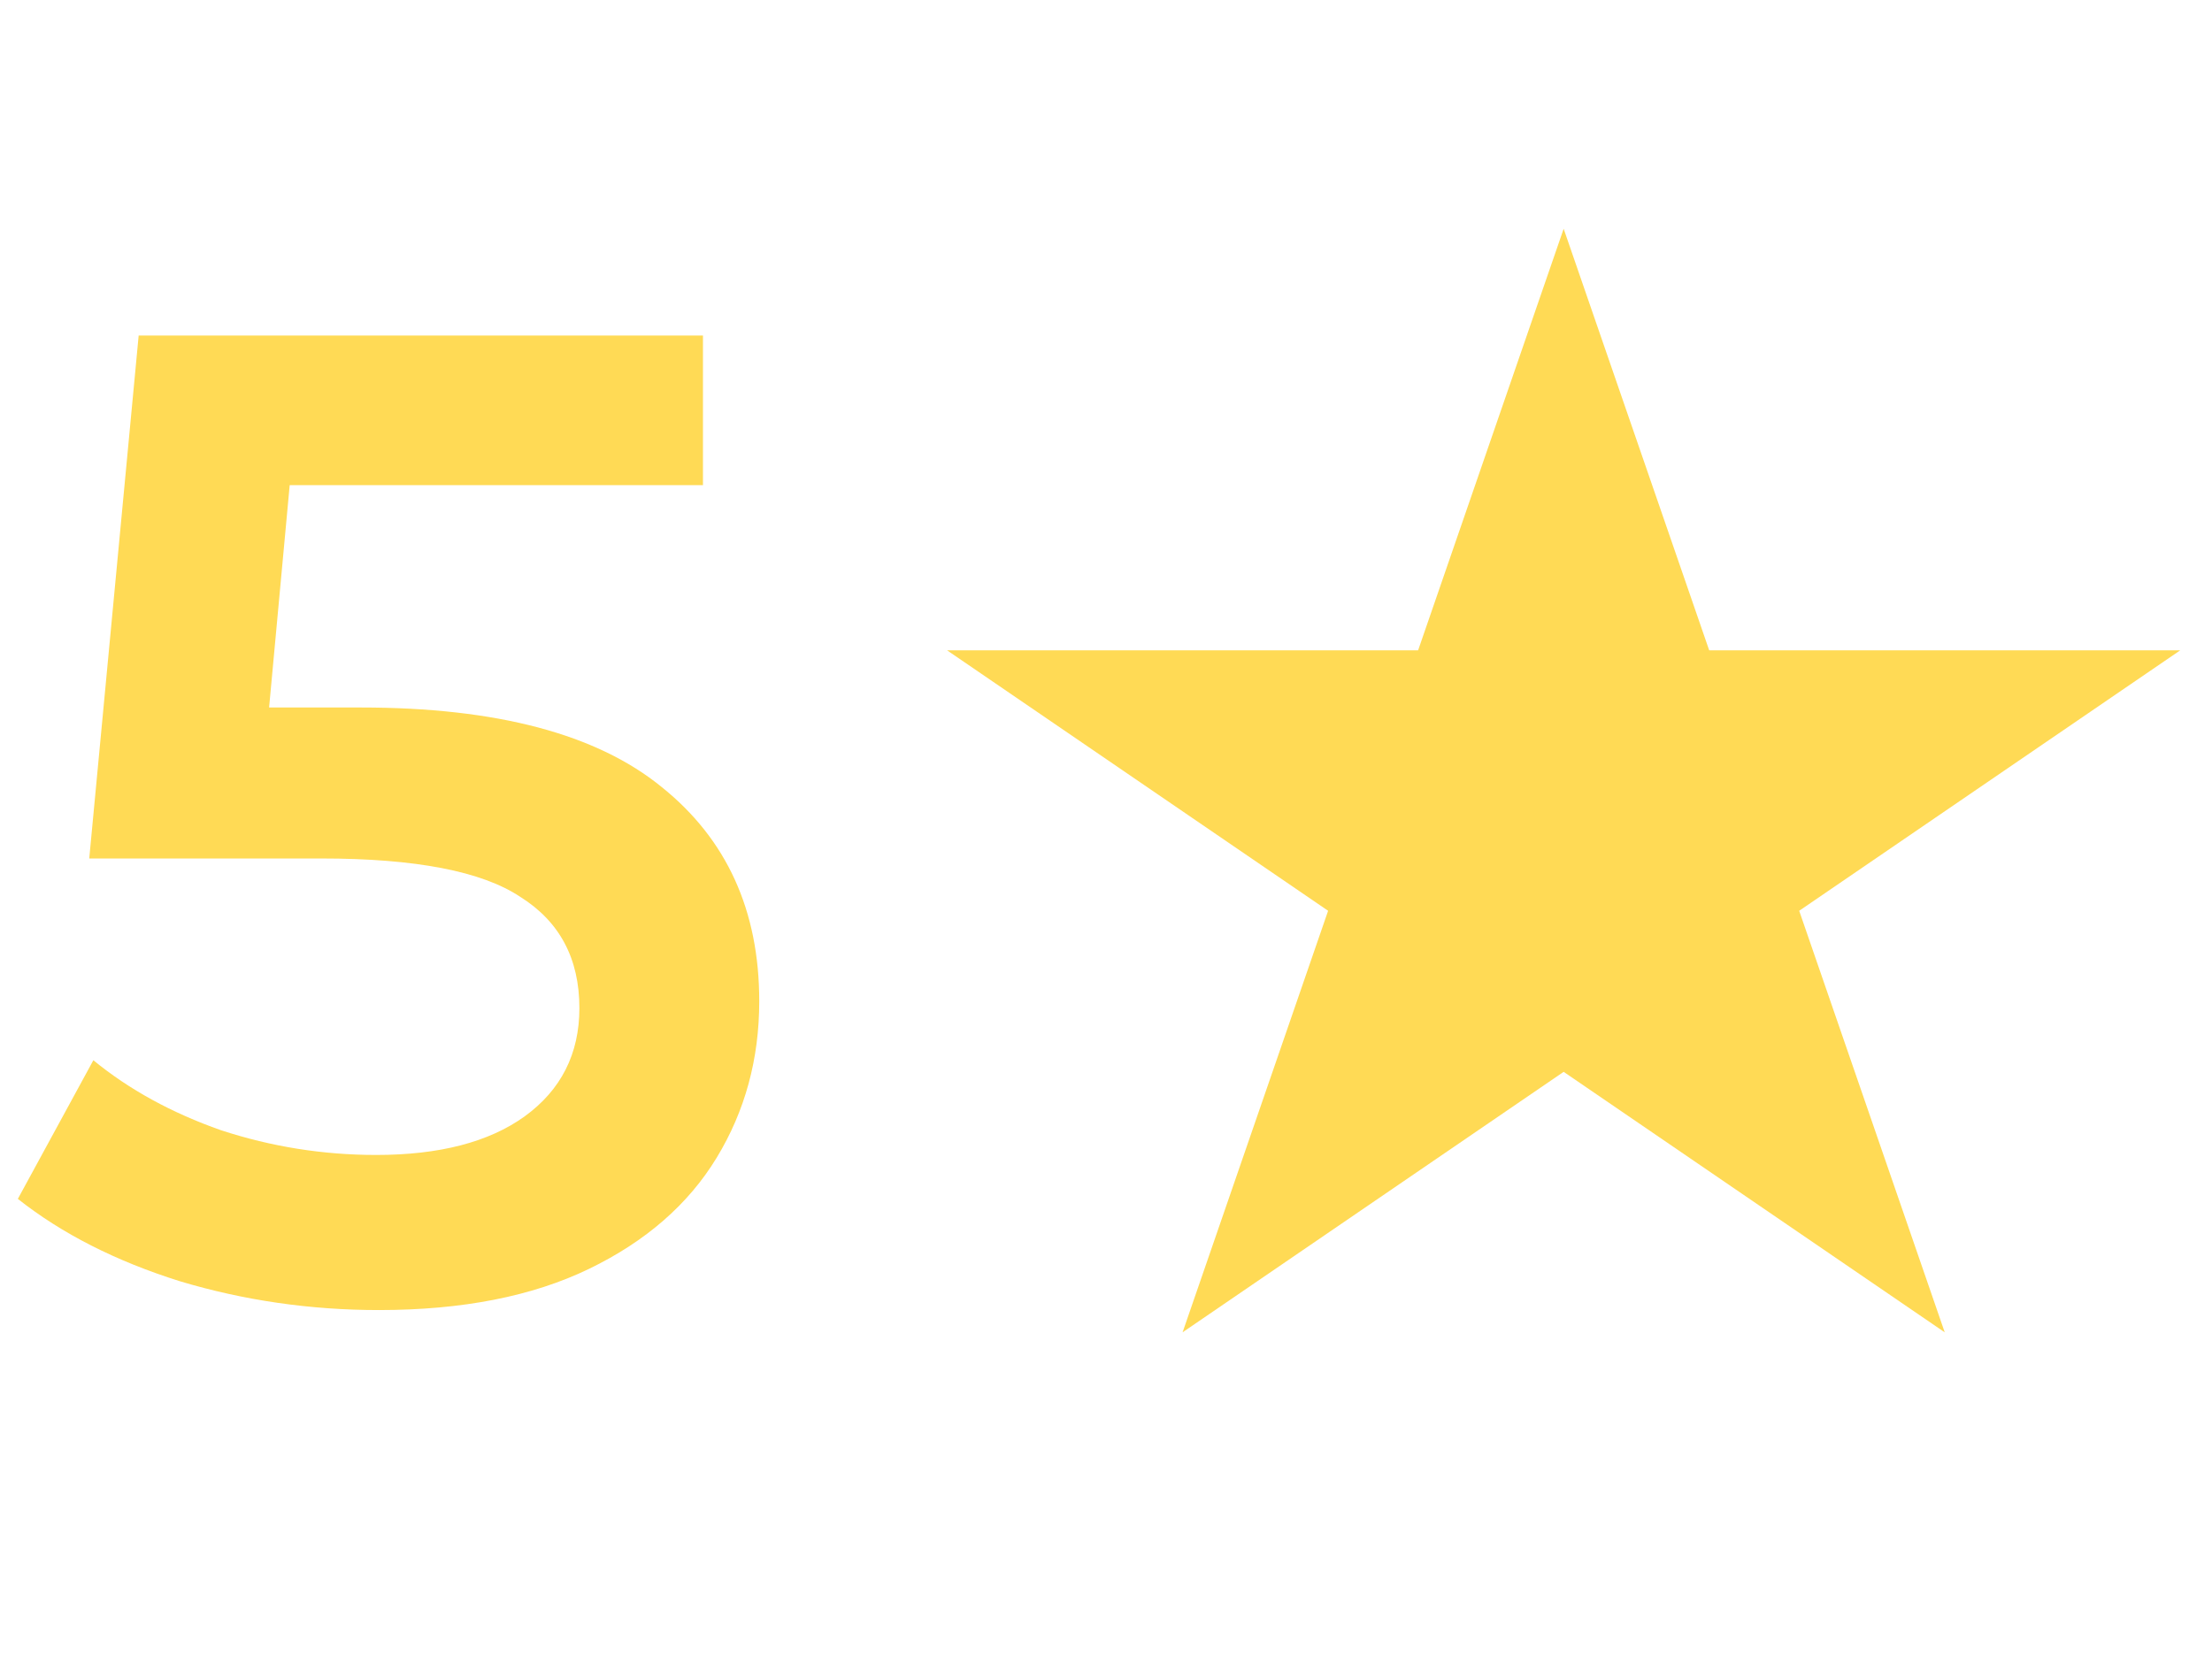
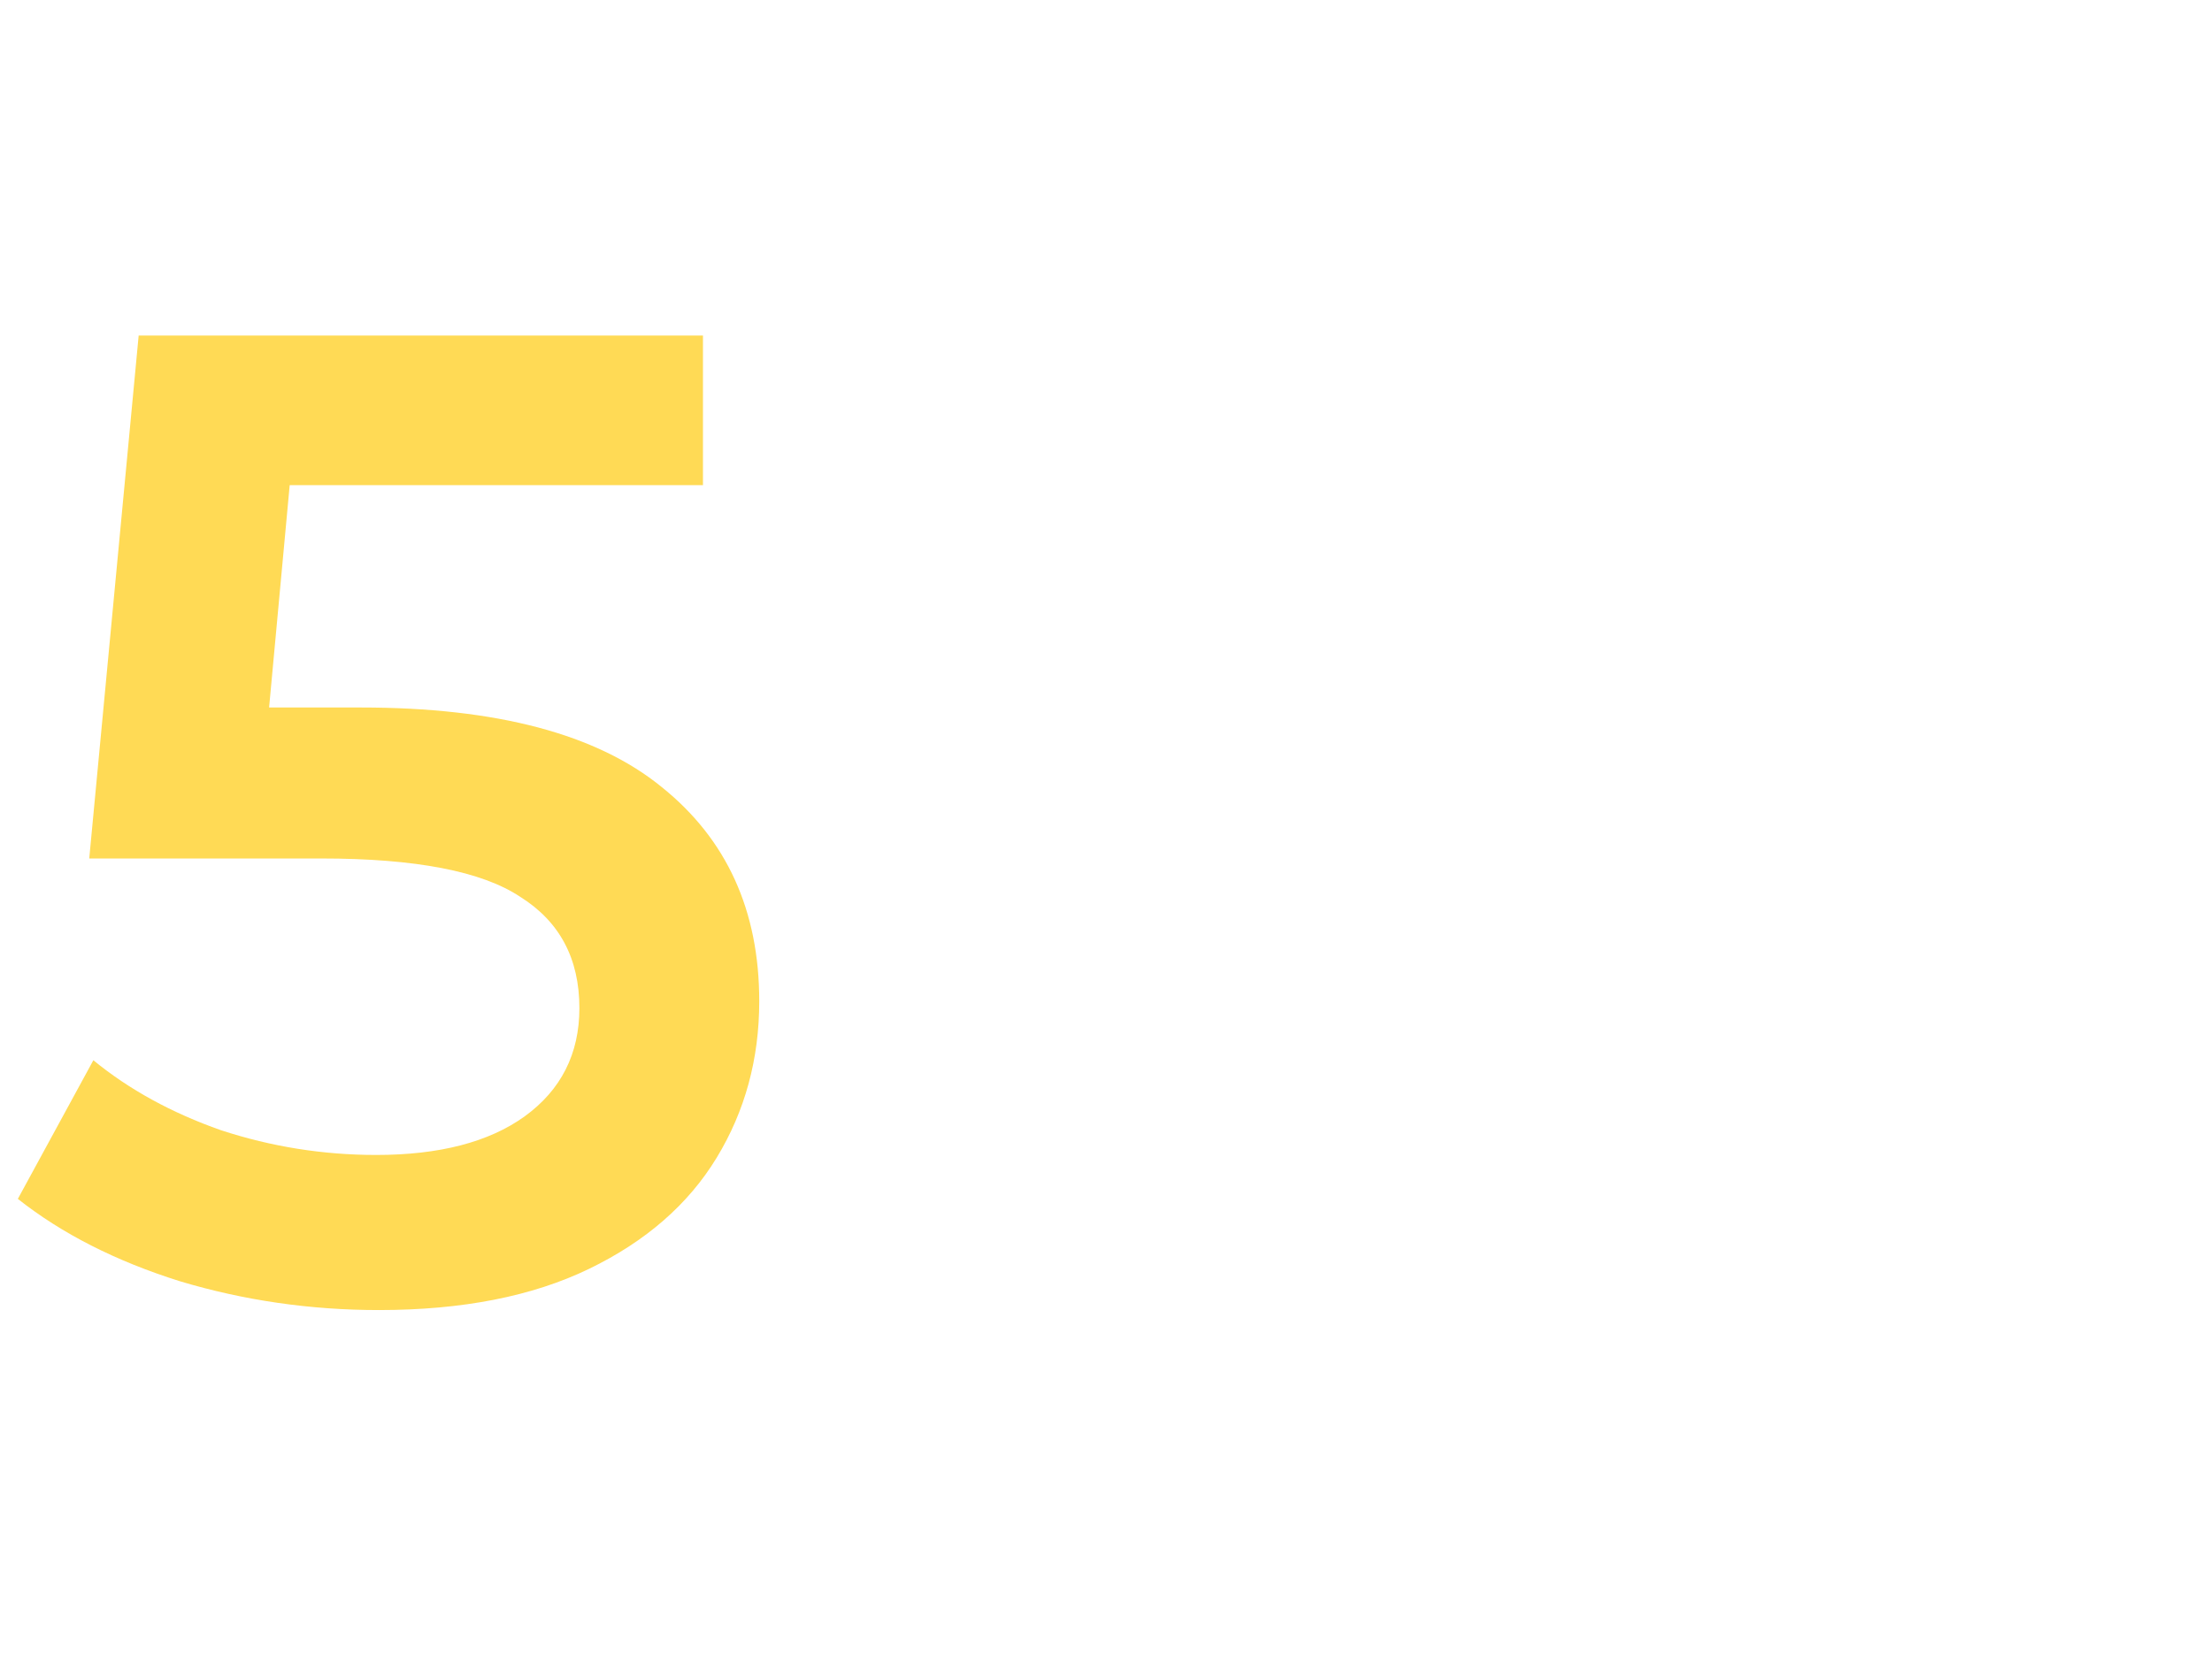
<svg xmlns="http://www.w3.org/2000/svg" width="29" height="22" viewBox="0 0 29 22" fill="none">
  <path d="M4.734 9.278C6.51 9.278 7.824 9.626 8.676 10.322C9.528 11.006 9.954 11.942 9.954 13.13C9.954 13.886 9.768 14.57 9.396 15.182C9.024 15.794 8.466 16.28 7.722 16.64C6.978 17 6.06 17.18 4.968 17.18C4.068 17.18 3.198 17.054 2.358 16.802C1.518 16.538 0.81 16.178 0.234 15.722L1.224 13.904C1.692 14.288 2.25 14.594 2.898 14.822C3.558 15.038 4.236 15.146 4.932 15.146C5.76 15.146 6.408 14.978 6.876 14.642C7.356 14.294 7.596 13.82 7.596 13.22C7.596 12.572 7.338 12.086 6.822 11.762C6.318 11.426 5.448 11.258 4.212 11.258H1.17L1.818 4.4H9.216V6.362H3.798L3.528 9.278H4.734Z" fill="#FFDA55" />
-   <path d="M20.5 3L22.408 8.528H28.584L23.588 11.944L25.496 17.472L20.5 14.056L15.504 17.472L17.412 11.944L12.416 8.528H18.592L20.5 3Z" fill="#FFDA55" />
</svg>